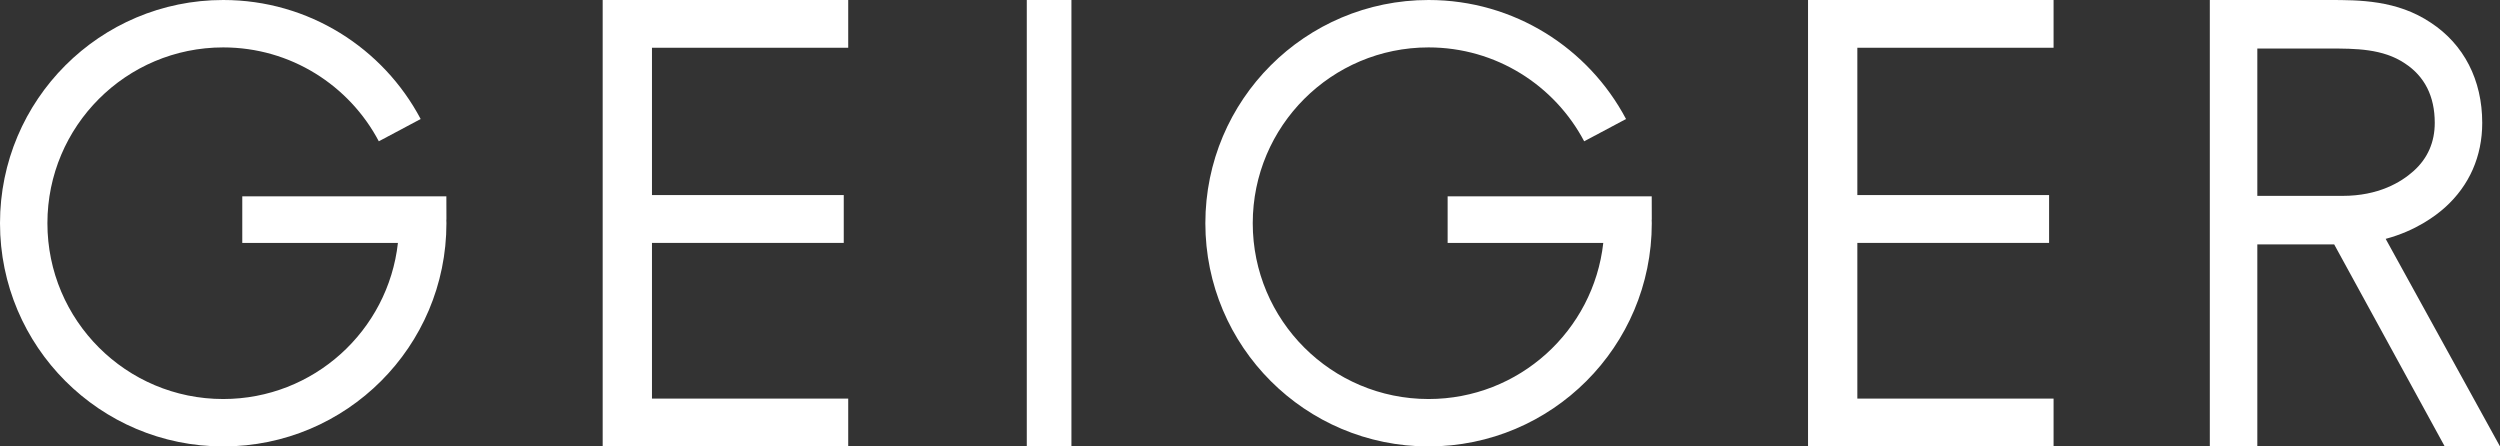
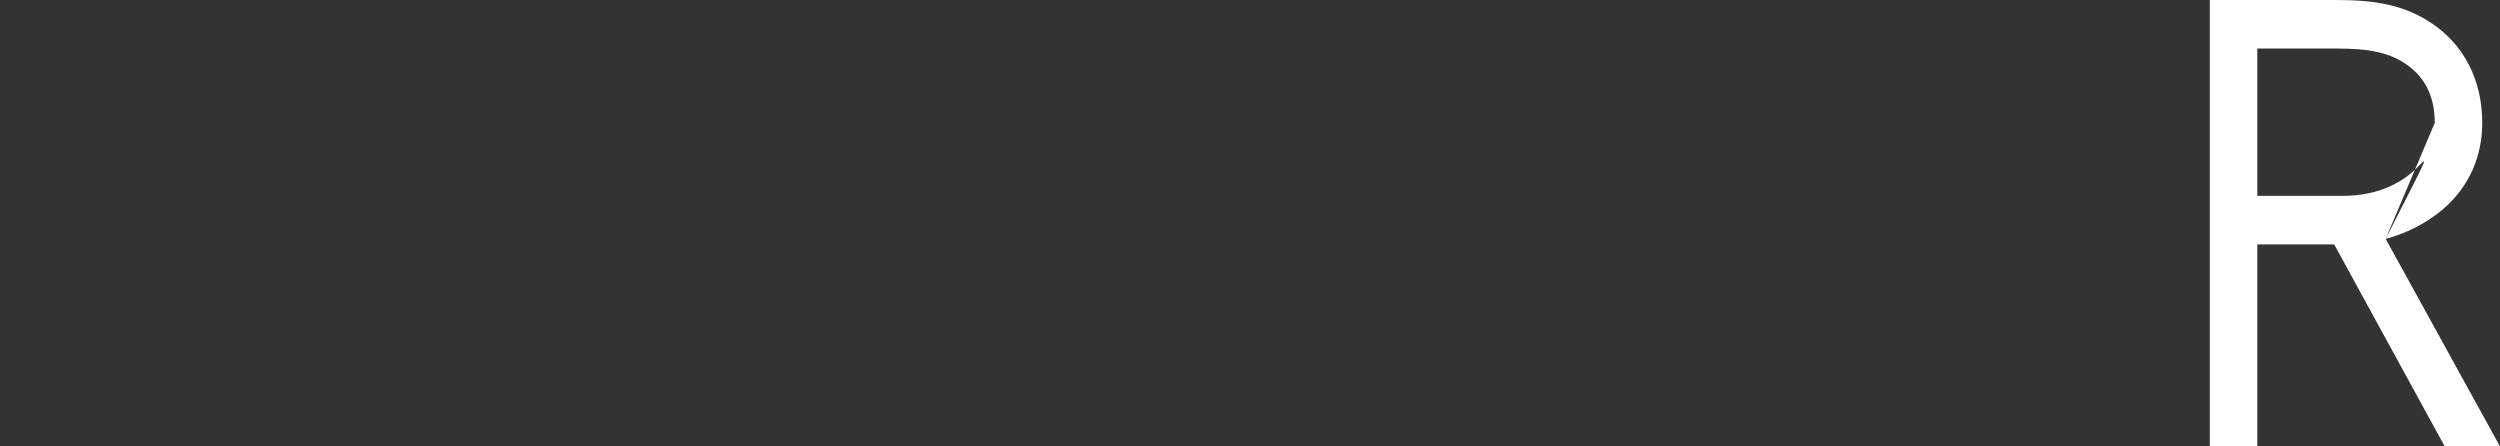
<svg xmlns="http://www.w3.org/2000/svg" width="112" height="20" viewBox="0 0 112 20" fill="none">
  <rect x="0" y="0" width="112" height="20" fill="#333333" stroke="none" />
-   <path fill-rule="evenodd" clip-rule="evenodd" d="M91.495 0H81V20H92V17.857H83.209V10.882H91.799V8.739H83.209V2.139H92V0H91.495" fill="white" />
-   <path fill-rule="evenodd" clip-rule="evenodd" d="M74 9.839L73.997 8.797H73.928V8.797L73.928 8.797H64.854V10.882H71.828V10.881L71.827 10.882C71.389 14.817 68.052 17.876 64 17.876C59.65 17.876 56.123 14.35 56.123 10C56.123 5.65 59.65 2.124 64 2.124C67.025 2.124 69.651 3.829 70.971 6.33L72.846 5.332C71.168 2.161 67.837 0 64 0C58.477 0 54 4.477 54 10C54 15.523 58.477 20 64 20C69.523 20 74 15.523 74 10C74 9.947 73.996 9.895 73.995 9.841L74 9.839" fill="white" />
-   <path fill-rule="evenodd" clip-rule="evenodd" d="M37.496 0H27V20H38V17.857H29.208V10.882H37.8V8.739H29.208V2.139H38V0H37.496" fill="white" />
-   <path fill-rule="evenodd" clip-rule="evenodd" d="M47.302 0H46V20H48V0H47.302" fill="white" />
-   <path fill-rule="evenodd" clip-rule="evenodd" d="M20 9.839L19.997 8.797H19.928V8.797V8.797H10.854V10.882H17.827L17.828 10.881L17.827 10.882C17.389 14.817 14.052 17.876 10 17.876C5.65 17.876 2.124 14.35 2.124 10C2.124 5.65 5.65 2.124 10 2.124C13.025 2.124 15.651 3.829 16.971 6.33L18.846 5.332C17.169 2.161 13.837 0 10 0C4.477 0 0 4.477 0 10C0 15.523 4.477 20 10 20C15.523 20 20 15.523 20 10C20 9.947 19.996 9.895 19.995 9.841L20 9.839" fill="white" />
-   <path fill-rule="evenodd" clip-rule="evenodd" d="M106.878 10.701C108.225 10.341 109.117 9.67 109.539 9.291C110.628 8.311 111.204 7.002 111.204 5.504C111.204 3.584 110.385 1.99 108.898 1.015C107.384 0 105.692 0 104.333 0H99V20H101.128V10.95H104.572L109.524 20H112L106.878 10.701ZM109.077 5.504C109.077 6.371 108.759 7.095 108.133 7.658C107.567 8.167 106.555 8.775 104.95 8.775H101.128V2.174H104.333C105.52 2.174 106.747 2.174 107.739 2.84C108.627 3.421 109.077 4.317 109.077 5.504V5.504Z" fill="white" />
+   <path fill-rule="evenodd" clip-rule="evenodd" d="M106.878 10.701C108.225 10.341 109.117 9.67 109.539 9.291C110.628 8.311 111.204 7.002 111.204 5.504C111.204 3.584 110.385 1.99 108.898 1.015C107.384 0 105.692 0 104.333 0H99V20H101.128V10.95H104.572L109.524 20H112L106.878 10.701ZC109.077 6.371 108.759 7.095 108.133 7.658C107.567 8.167 106.555 8.775 104.95 8.775H101.128V2.174H104.333C105.52 2.174 106.747 2.174 107.739 2.84C108.627 3.421 109.077 4.317 109.077 5.504V5.504Z" fill="white" />
</svg>